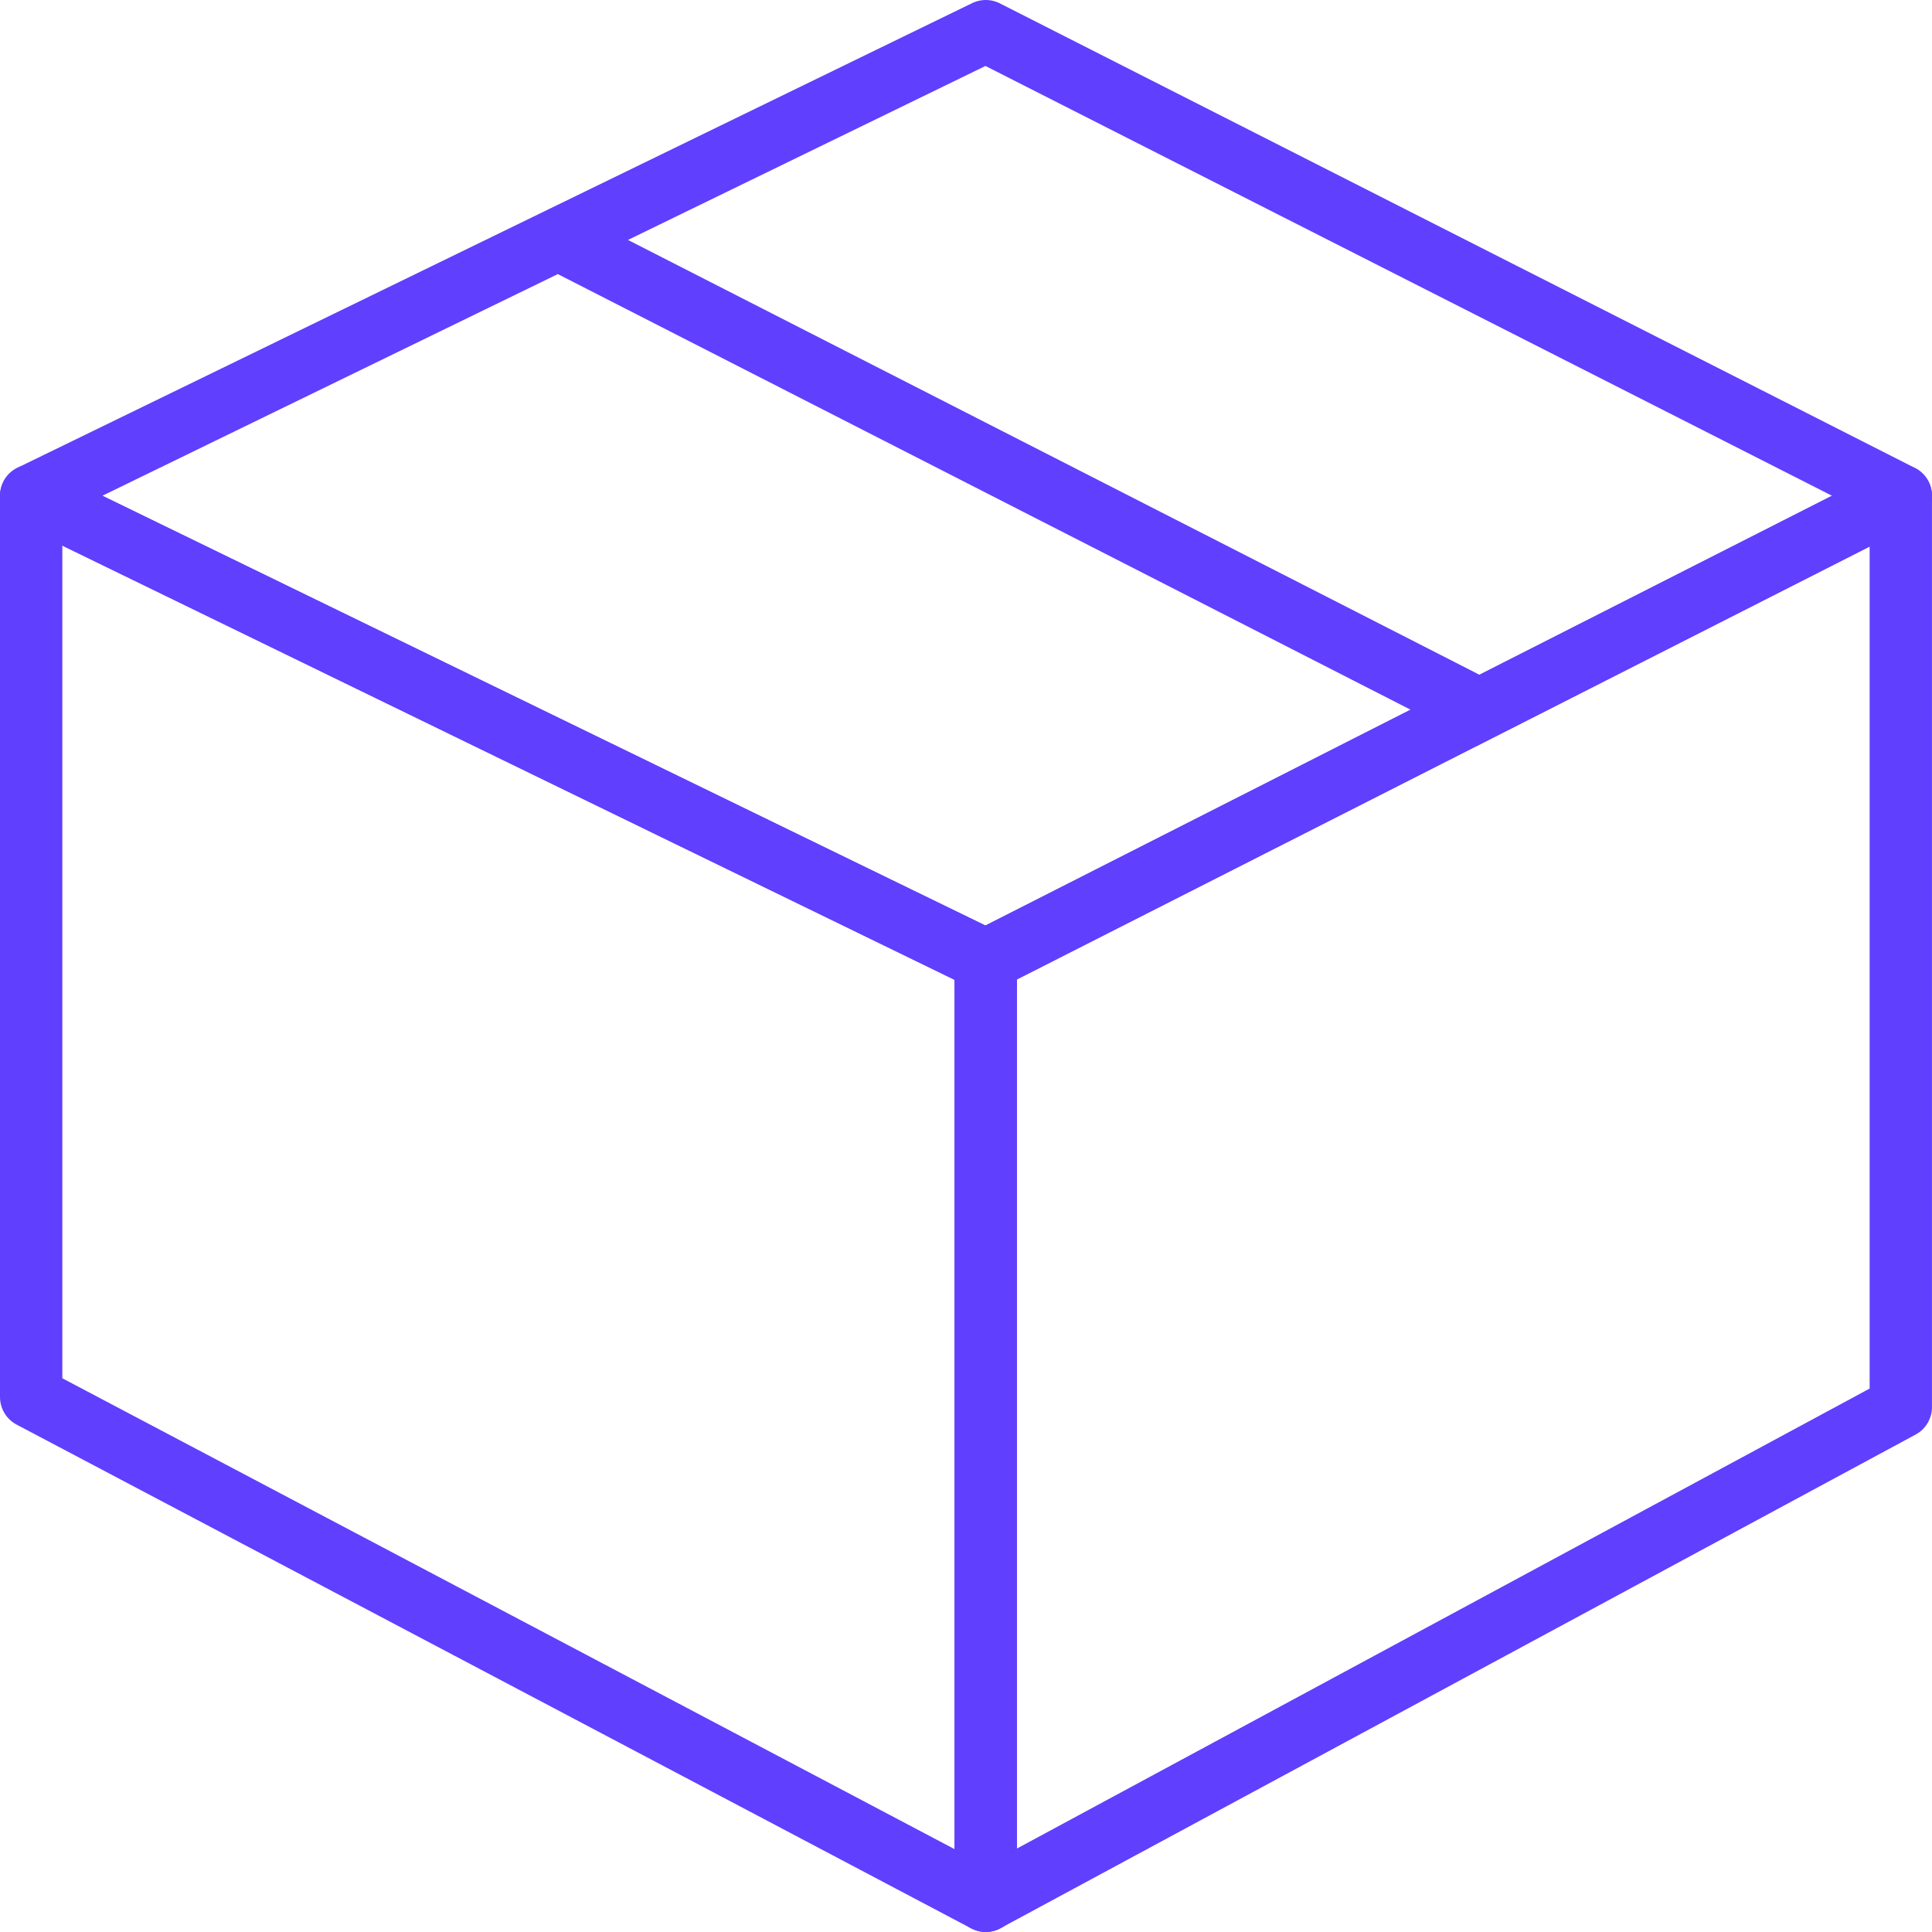
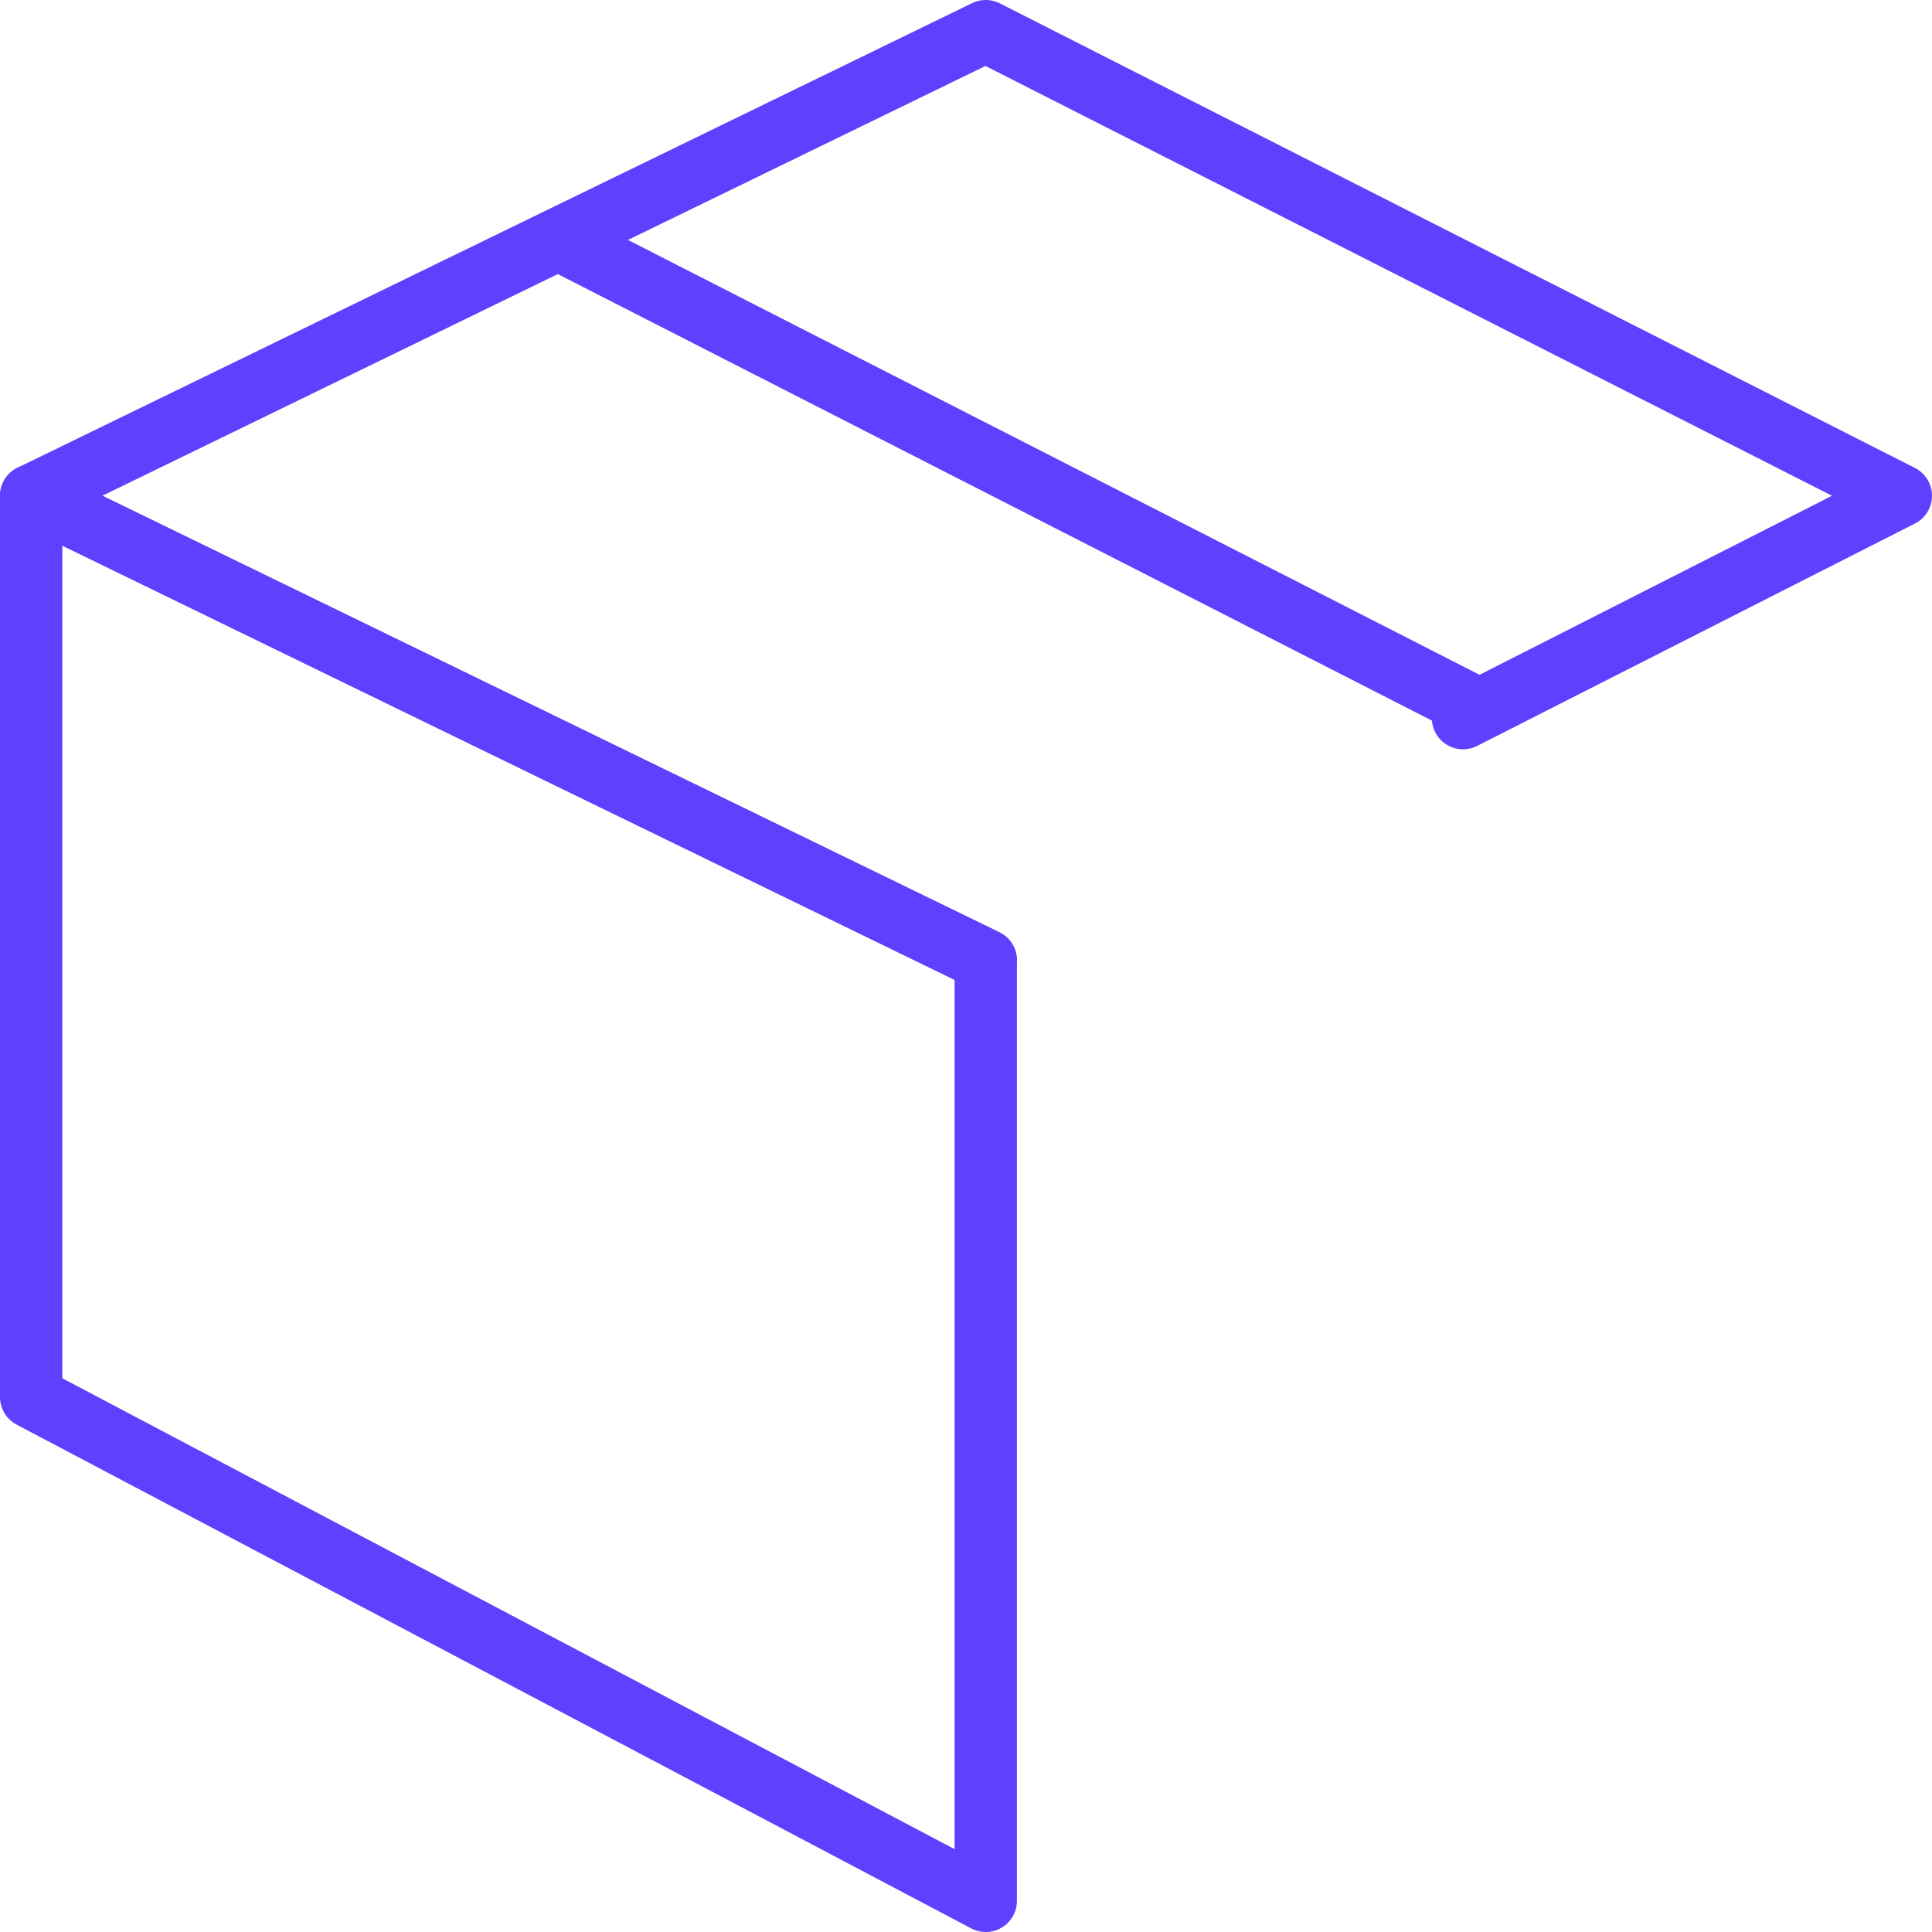
<svg xmlns="http://www.w3.org/2000/svg" width="62" height="62" viewBox="0 0 62 62">
  <g transform="translate(112 -802.22)">
-     <path d="M-61.476,827v0l-15.317,7.776v30.181l29.366-15.841V819.869Z" transform="translate(-3.574 -1.739)" fill="none" stroke="#603ffe" stroke-linecap="round" stroke-linejoin="round" stroke-width="2" />
-     <path d="M-65.049,825.262v-.534L-94.085,809.9l29.035,14.832v.534L-51,818.129-80.366,803.22-111,818.129l30.634,14.909Z" fill="none" stroke="#603ffe" stroke-linecap="round" stroke-linejoin="round" stroke-width="2" />
+     <path d="M-65.049,825.262v-.534L-94.085,809.9l29.035,14.832v.534L-51,818.129-80.366,803.22-111,818.129l30.634,14.909" fill="none" stroke="#603ffe" stroke-linecap="round" stroke-linejoin="round" stroke-width="2" />
    <path d="M-111,819.869v28.923l30.634,16.167V834.778Z" transform="translate(0 -1.739)" fill="none" stroke="#603ffe" stroke-linecap="round" stroke-linejoin="round" stroke-width="2" />
  </g>
</svg>